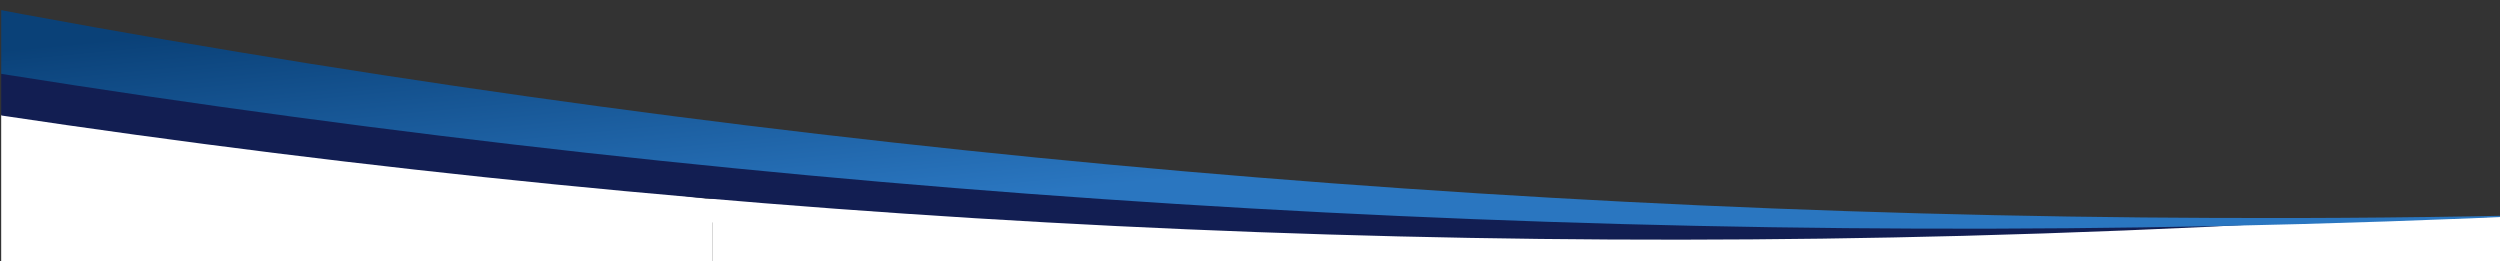
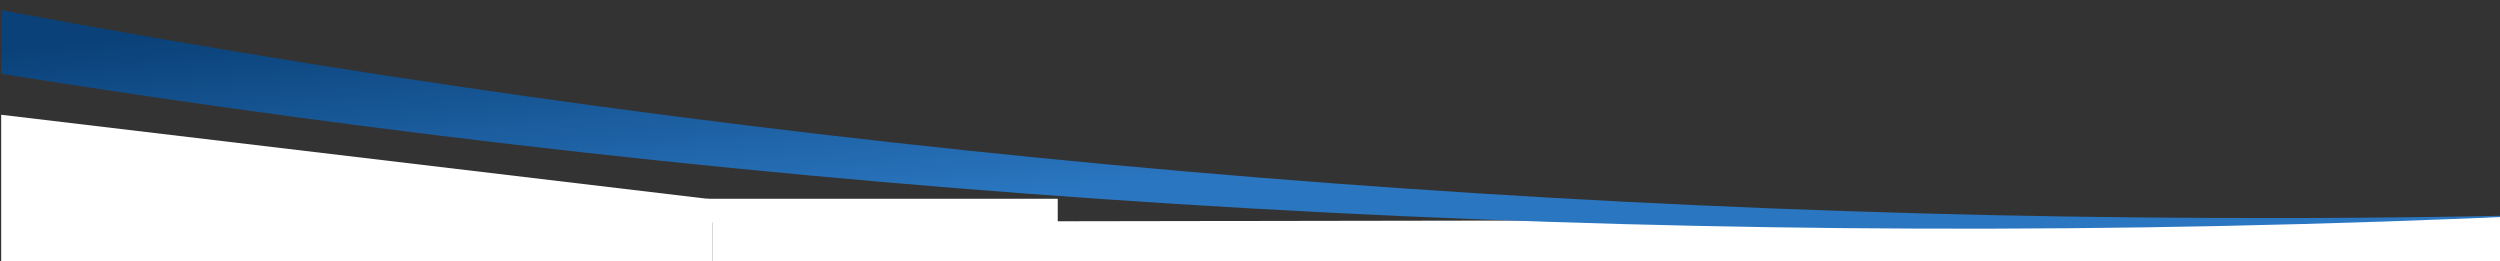
<svg xmlns="http://www.w3.org/2000/svg" width="2113" height="221" viewBox="0 0 2113 221" fill="none">
  <rect x="0" y="0" width="2113" height="221" fill="#333333" stroke="none" />
  <path d="M1 97L602 168.5V221H1V97Z" fill="white" />
  <path d="M602 187.499L2113 185V220.999H602V187.499Z" fill="white" />
  <rect x="597" y="168" width="297" height="20" fill="white" />
  <path d="M2075 184.5L2113 183V191H2075V184.5Z" fill="white" />
  <mask id="mask0_82_68" style="mask-type:luminance" maskUnits="userSpaceOnUse" x="1" y="0" width="2112" height="221">
    <path d="M2113 0H1V221H2113V0Z" fill="white" />
  </mask>
  <g mask="url(#mask0_82_68)">
-     <path d="M-210.827 -13.617C396.538 115.777 1027.33 184.755 1659.2 189.96C1749.73 190.784 1840.3 190.278 1930.9 188.442C1840.52 193.298 1750.01 196.929 1659.35 199.335C1022.95 216.035 383.848 168.196 -236.139 58.96L-210.827 -13.617Z" fill="#121E52" />
    <path d="M-100.943 -10.941C540.935 115.752 1206.89 181.909 1873.45 184.211C1968.87 184.618 2064.32 183.695 2159.77 181.442C2064.49 185.883 1969.09 189.098 1873.56 191.086C1203.5 204.848 531.127 154.192 -120.506 42.286L-100.943 -10.941Z" fill="url(#paint0_linear_82_68)" />
  </g>
  <defs>
    <linearGradient id="paint0_linear_82_68" x1="2.629" y1="42.16" x2="21.965" y2="244.177" gradientUnits="userSpaceOnUse">
      <stop stop-color="#0A4178" />
      <stop offset="1" stop-color="#2A76C0" />
    </linearGradient>
  </defs>
</svg>